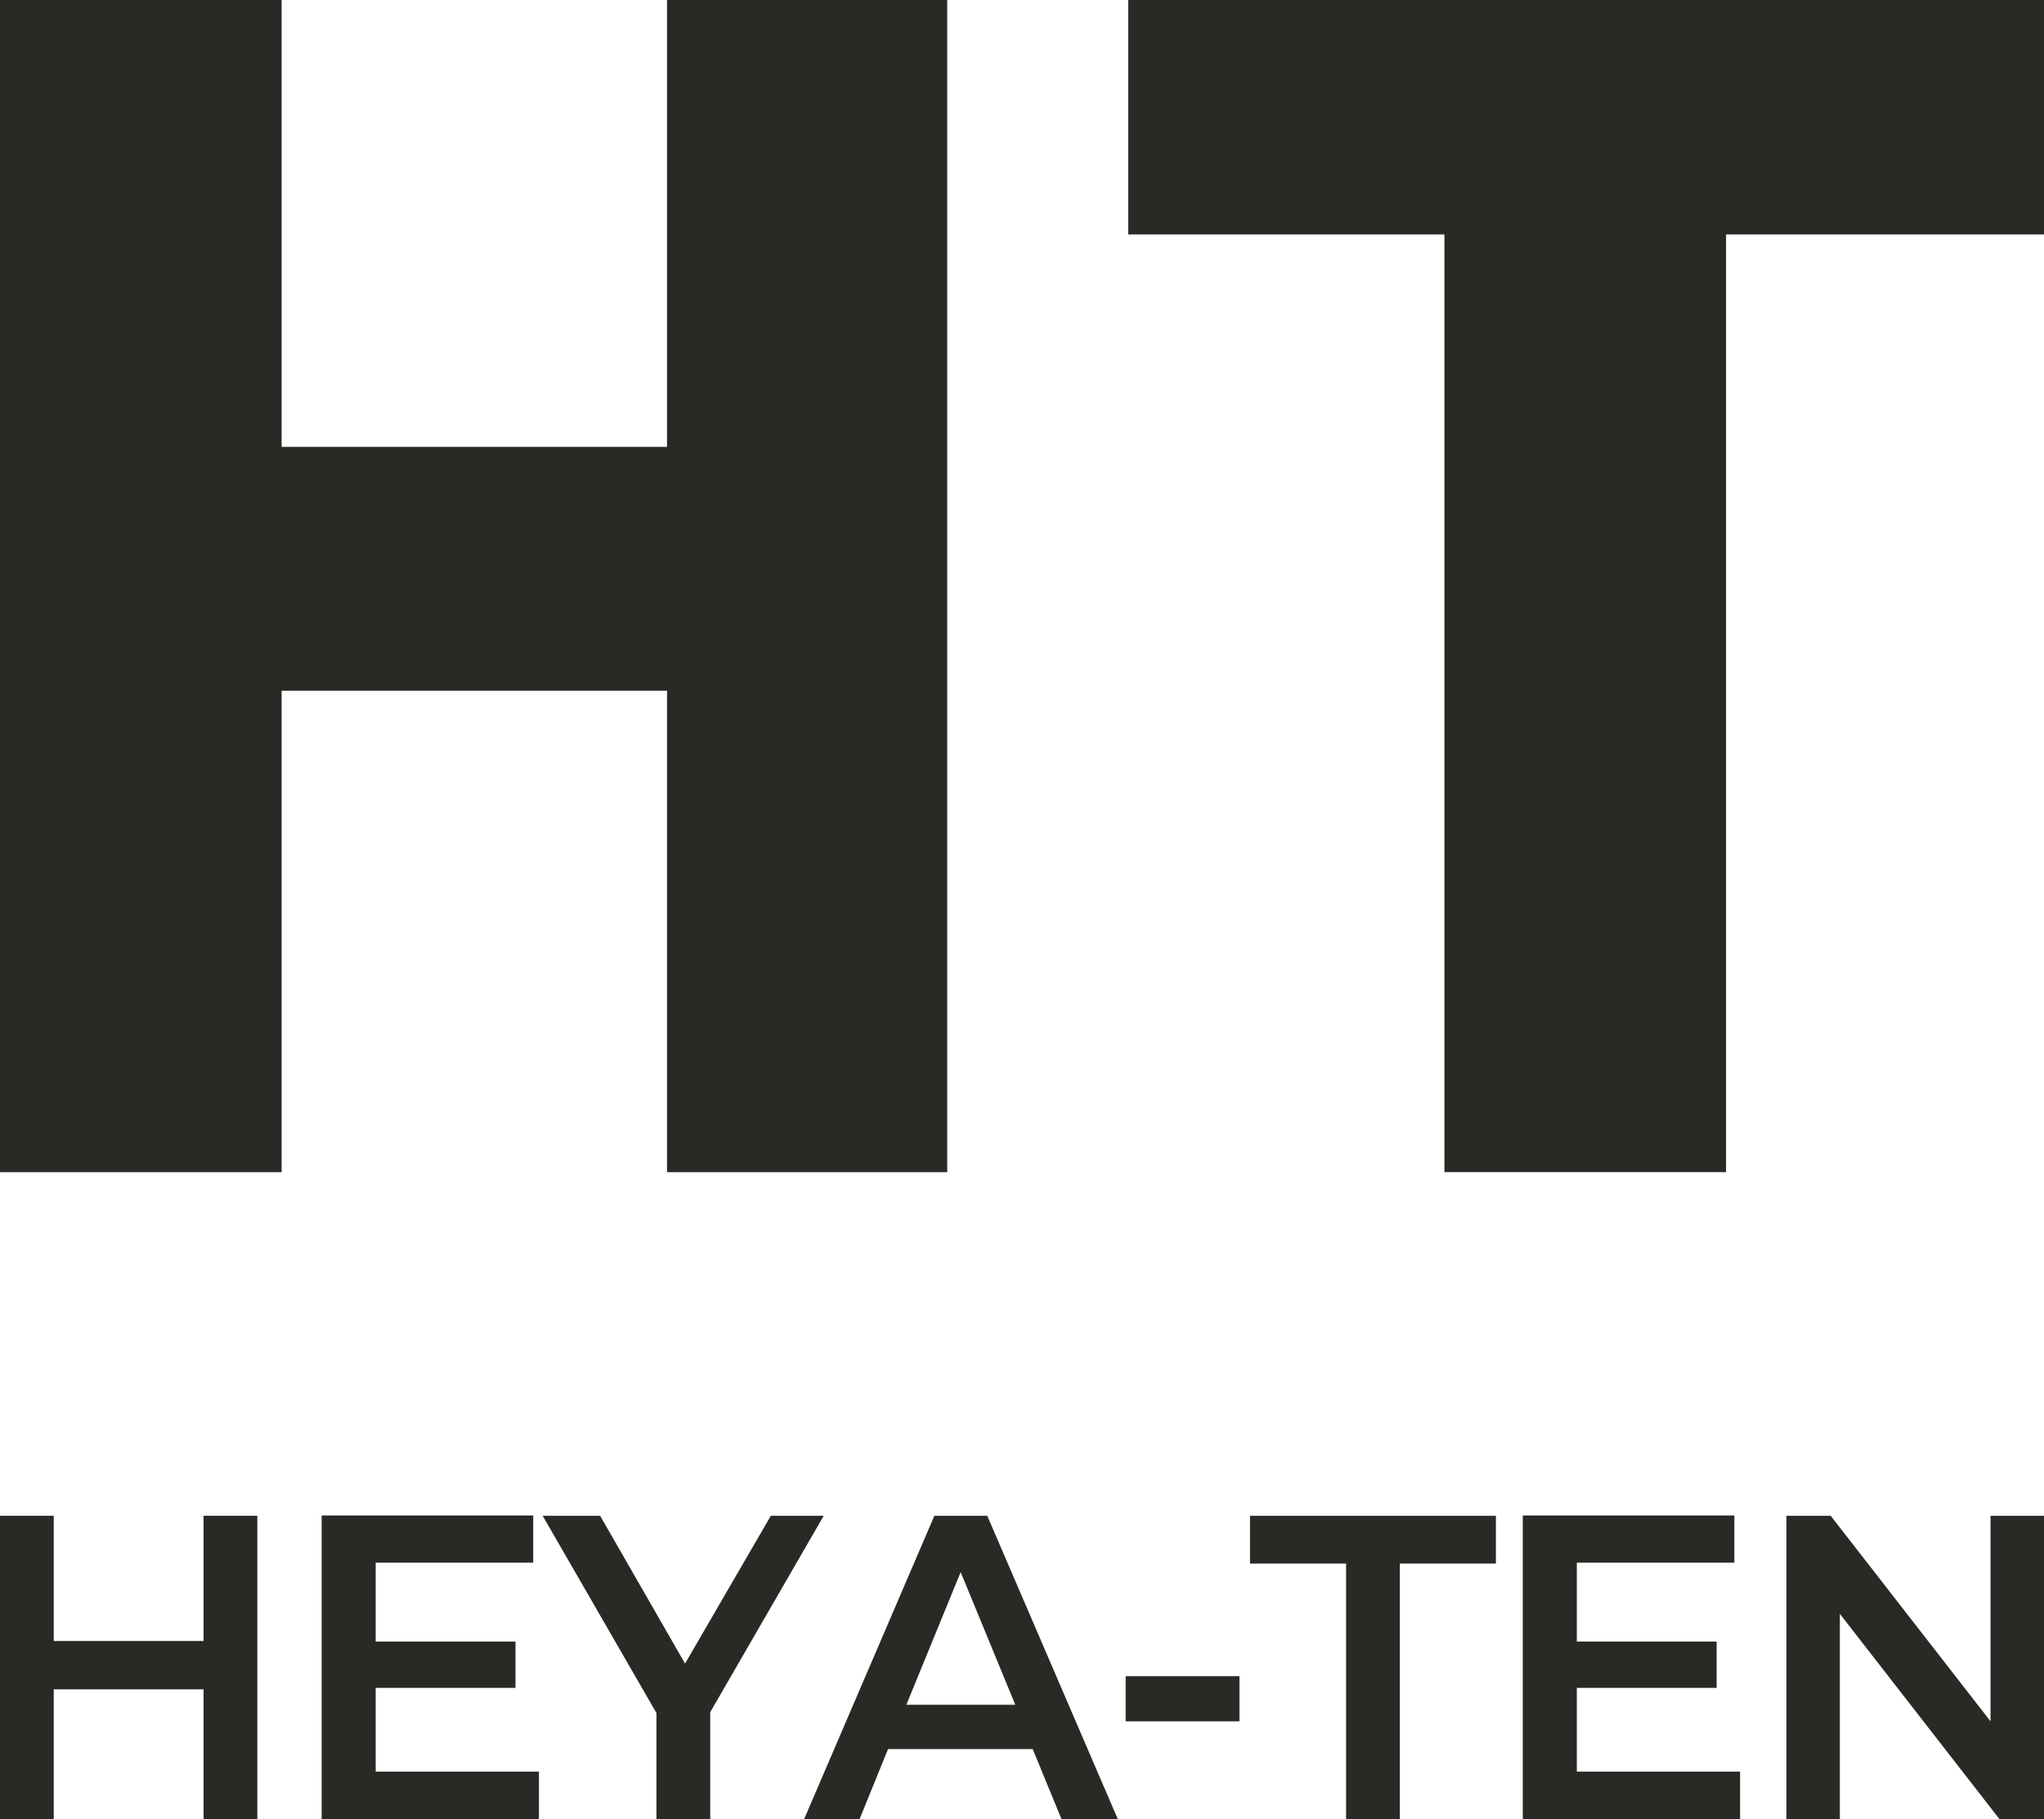
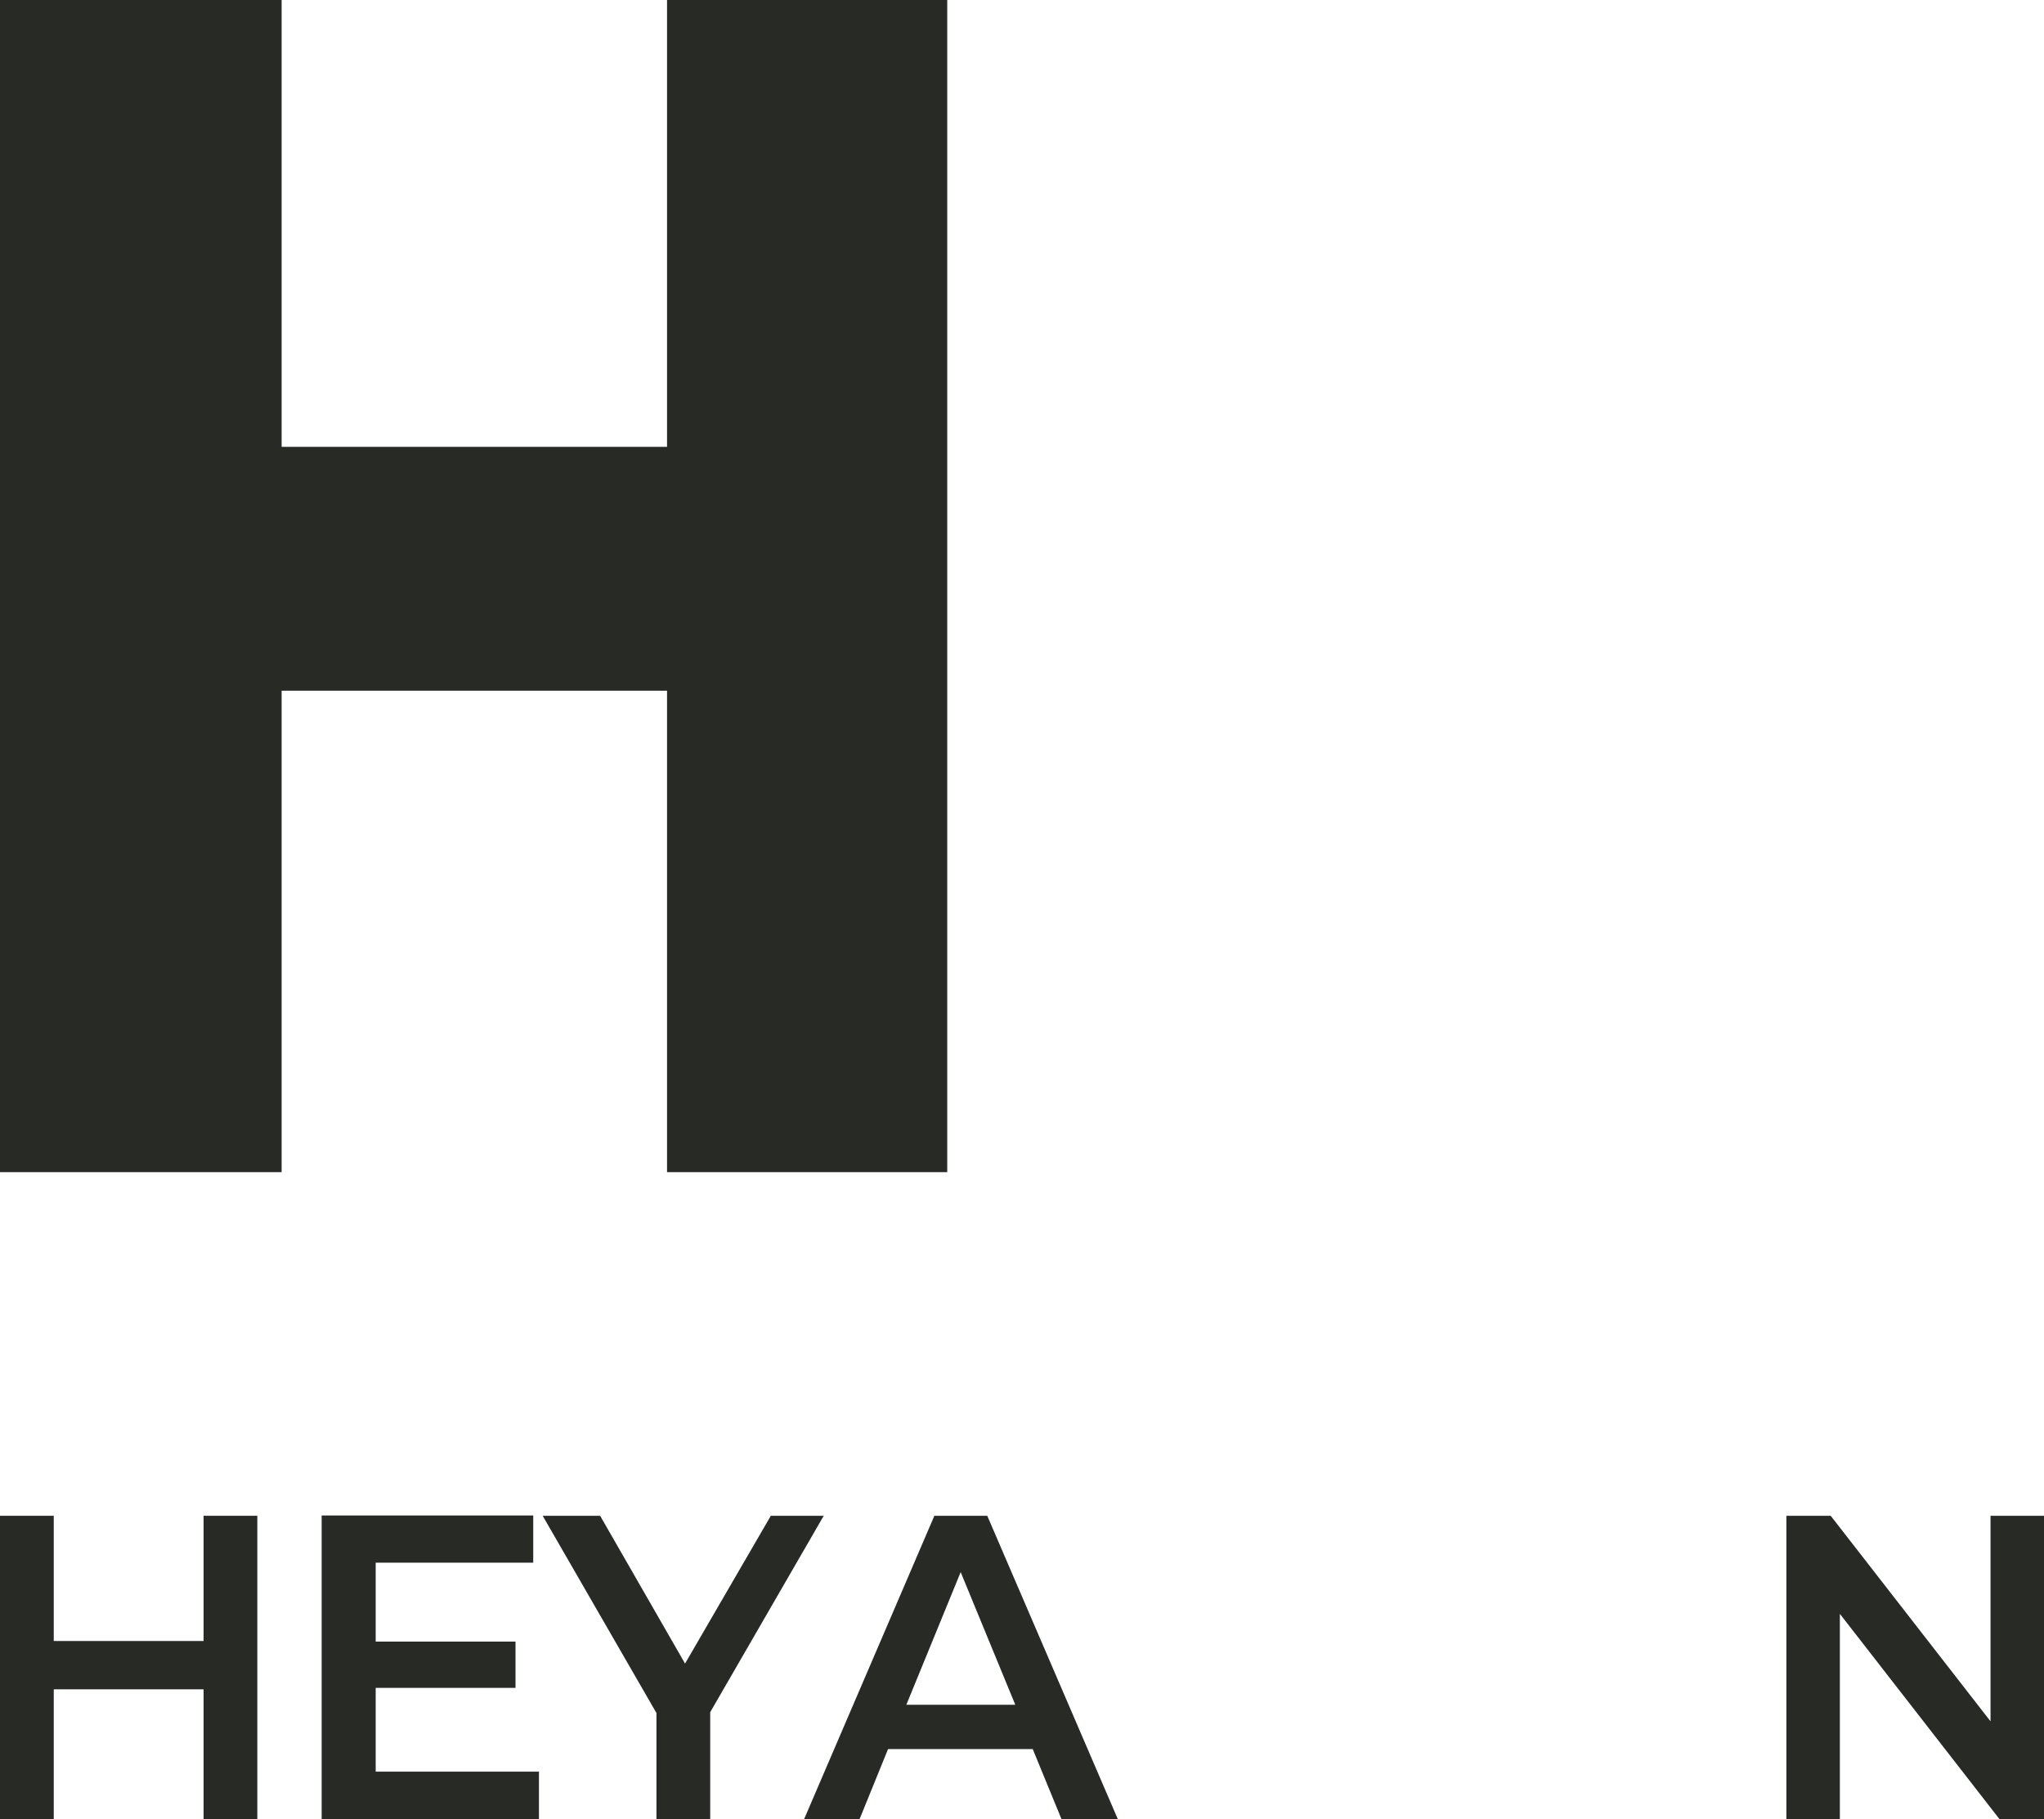
<svg xmlns="http://www.w3.org/2000/svg" id="_レイヤー_2" version="1.1" viewBox="0 0 71.49 63.64">
  <defs>
    <style>
      .st0 {
        fill: #272a25;
      }
    </style>
  </defs>
  <g id="_レイヤー_1-2">
    <g>
      <path class="st0" d="M0,0h9.85v15.63h13.48V0h9.8v41h-9.8v-16.84h-13.48v16.84H0V0Z" />
-       <path class="st0" d="M50.52,8.2h-11.06V0h32.03v8.2h-11.12v32.8h-9.85s0-32.8 0-32.8Z" />
    </g>
    <g>
      <path class="st0" d="M9,53.02v10.62h-1.88v-4.55H1.88v4.55H0v-10.62h1.88v4.38h5.24v-4.38h1.88Z" />
      <path class="st0" d="M18.85,61.98v1.65h-7.6v-10.62h7.4v1.65h-5.51v2.76h4.89v1.62h-4.89v2.93h5.72l-.01.01Z" />
      <path class="st0" d="M24.84,59.89v3.75h-1.88v-3.72l-3.98-6.9h2.01l2.97,5.17,3-5.17h1.85s-3.97,6.87-3.97,6.87Z" />
      <path class="st0" d="M36.13,61.18h-5.07l-1,2.46h-1.94l4.56-10.62h1.85l4.57,10.62h-1.97l-1.01-2.46h.01ZM35.51,59.63l-1.91-4.64-1.9,4.64h3.81Z" />
-       <path class="st0" d="M39.37,58.63h3.98v1.58h-3.98v-1.58Z" />
-       <path class="st0" d="M47.08,54.69h-3.36v-1.67h8.6v1.67h-3.36v8.95h-1.88s0-8.95 0-8.95Z" />
-       <path class="st0" d="M60.86,61.98v1.65h-7.6v-10.62h7.4v1.65h-5.51v2.76h4.89v1.62h-4.89v2.93h5.72l-.01.01Z" />
      <path class="st0" d="M71.49,53.02v10.62h-1.55l-5.59-7.19v7.19h-1.87v-10.62h1.55l5.59,7.19v-7.19h1.87Z" />
    </g>
  </g>
</svg>